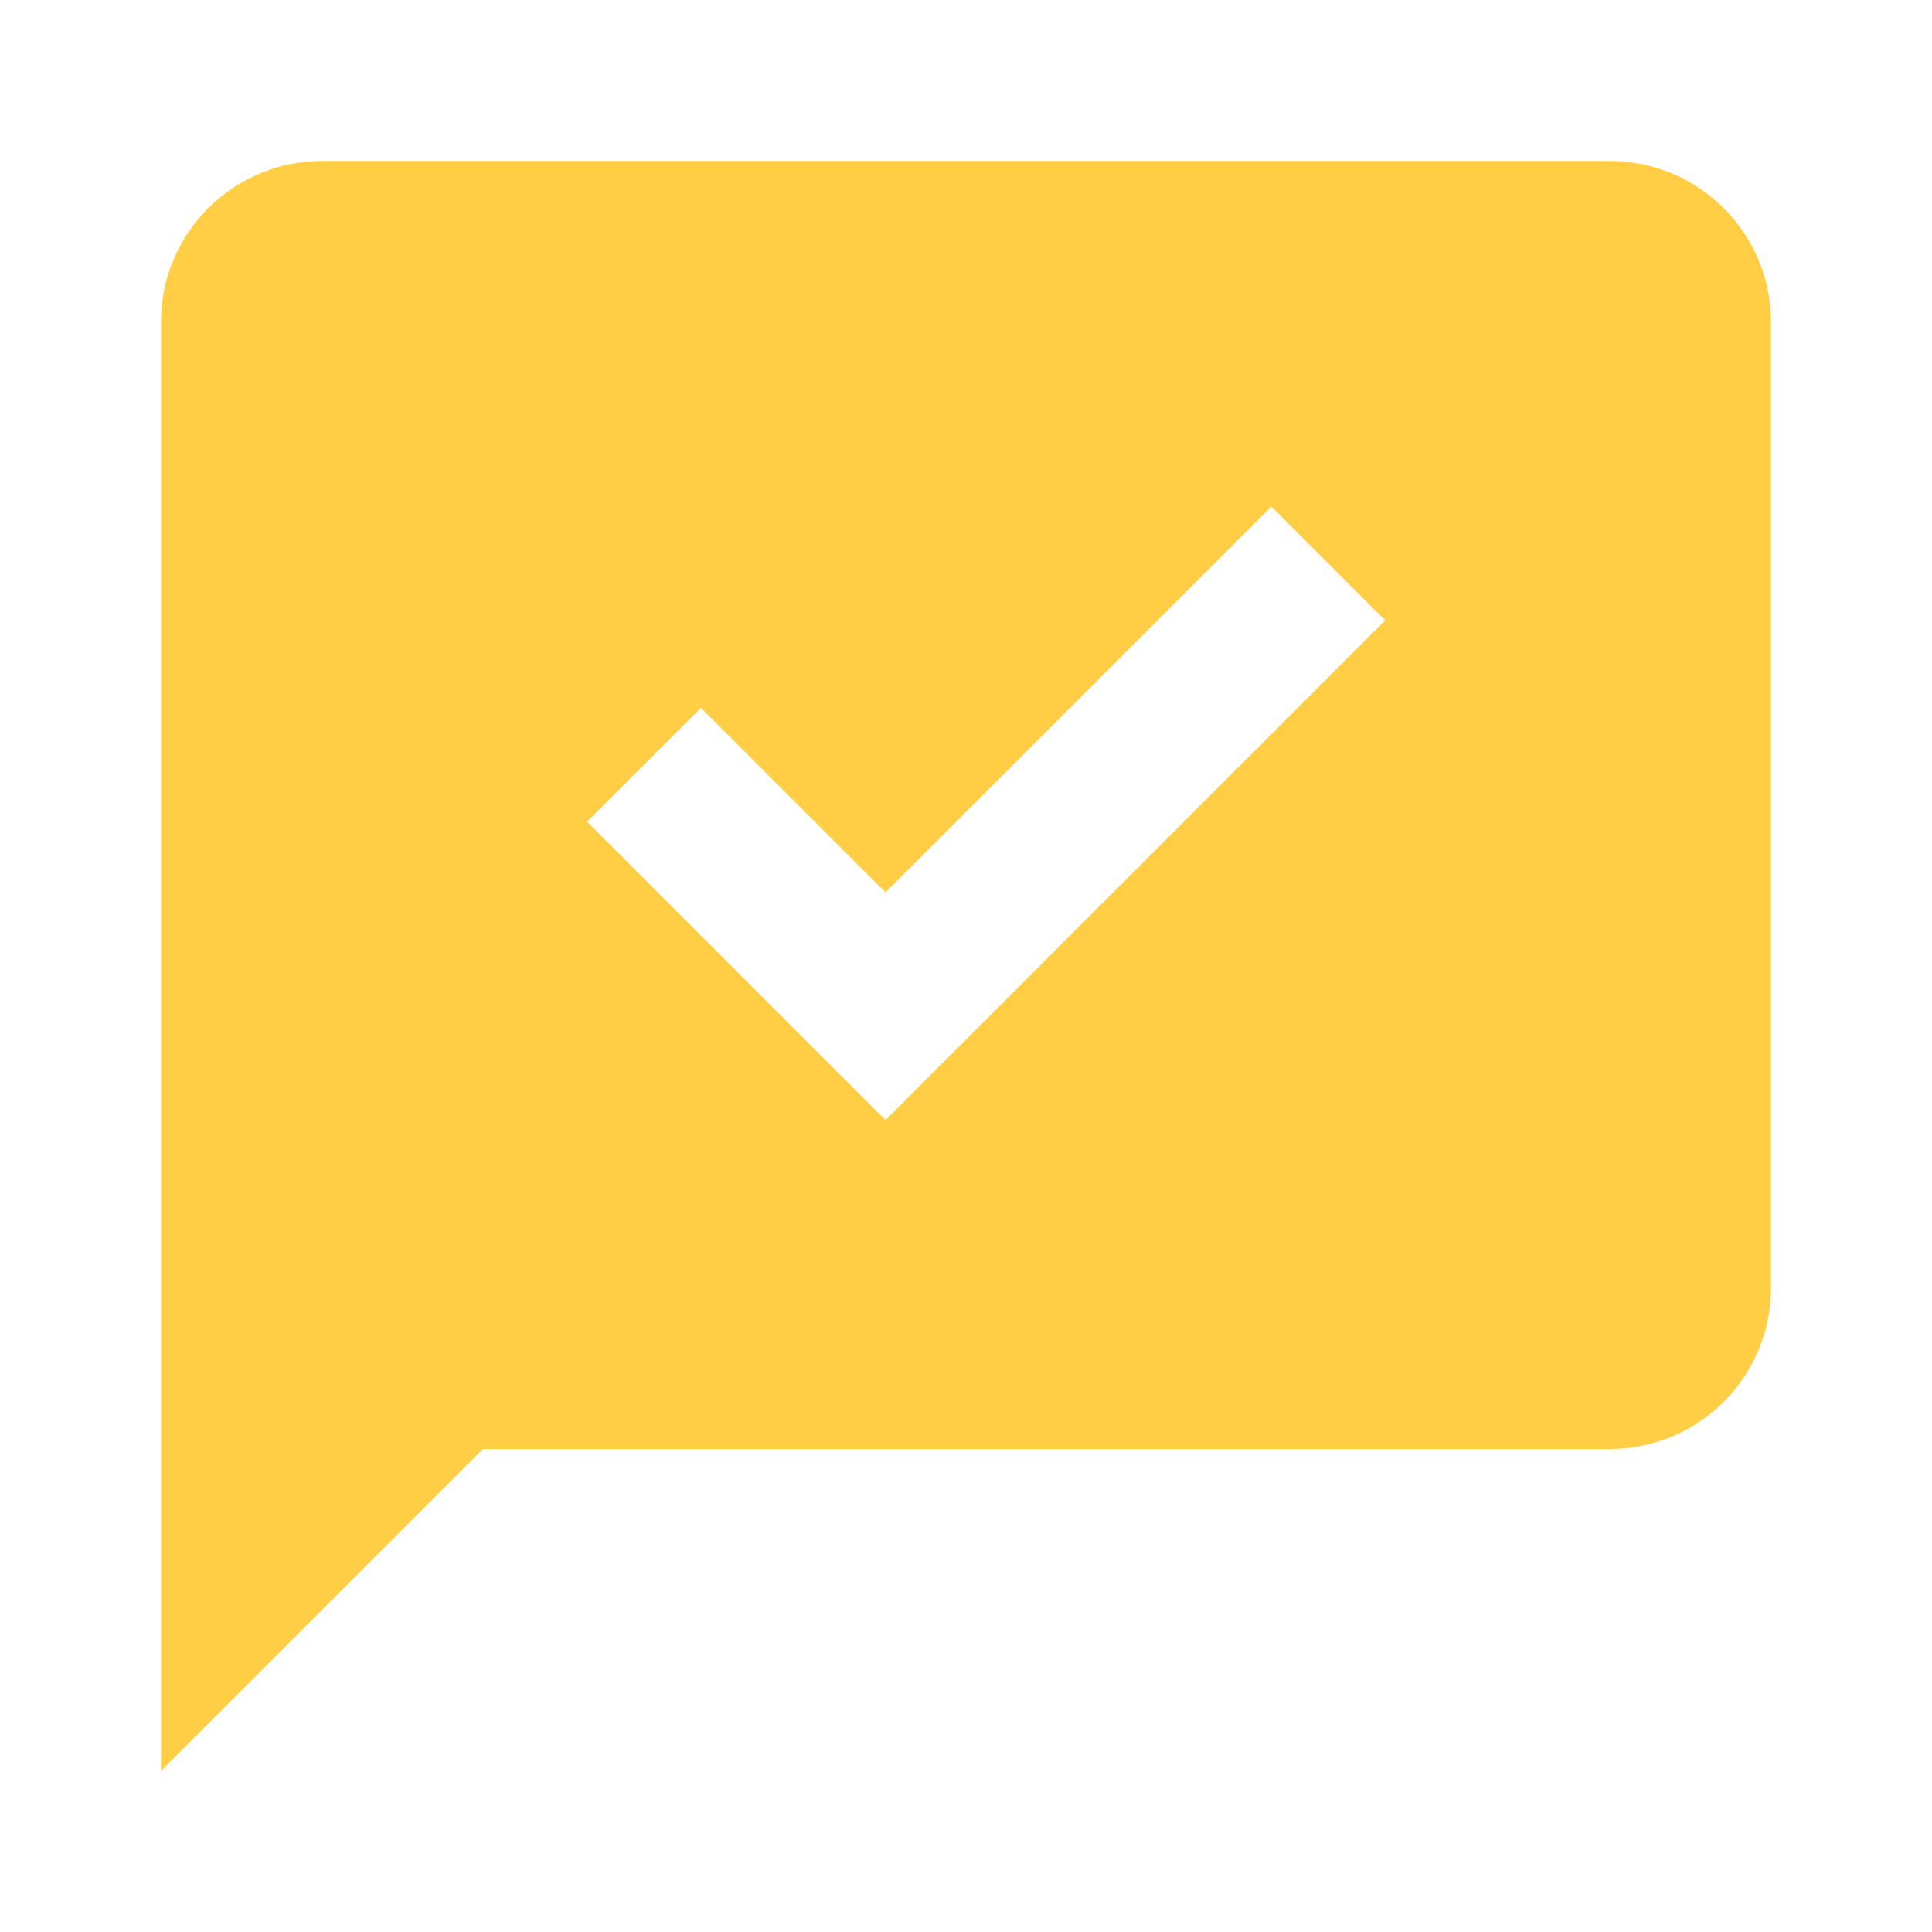
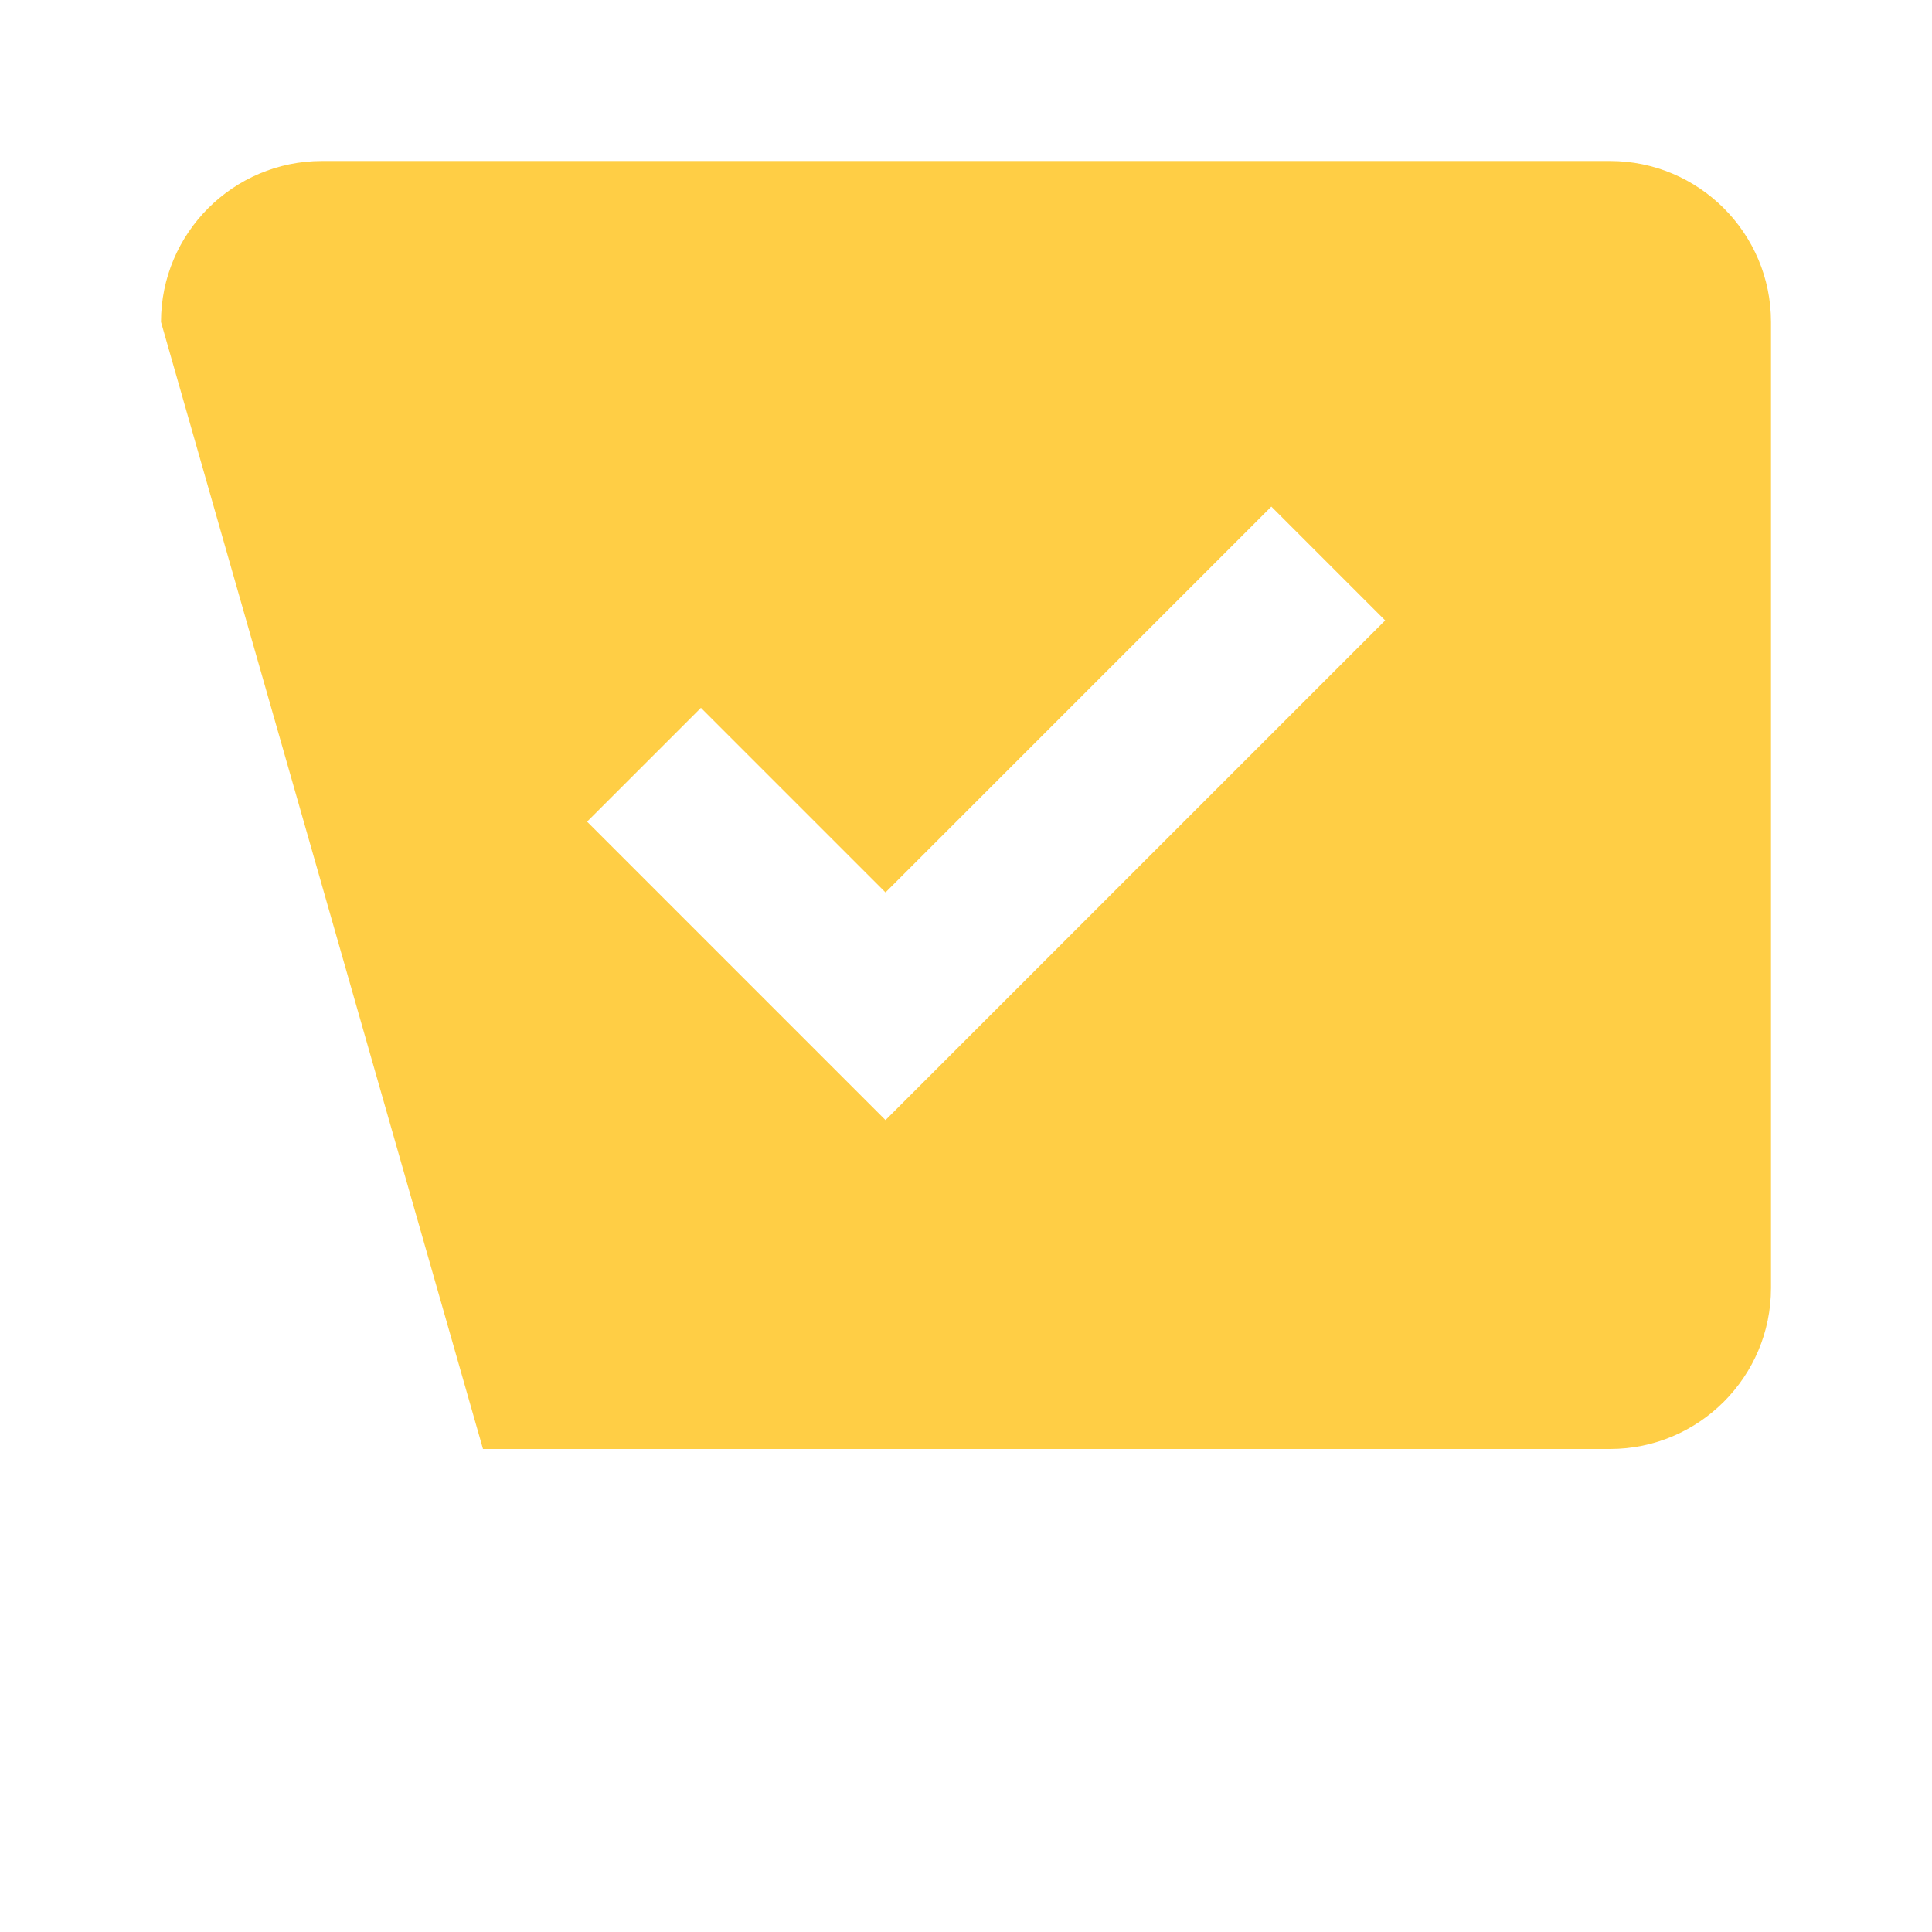
<svg xmlns="http://www.w3.org/2000/svg" width="24" height="24" viewBox="0 0 24 24" fill="none">
-   <path d="M20 2H4C2.897 2 2 2.897 2 4V22L6 18H20C21.103 18 22 17.103 22 16V4C22 2.897 21.103 2 20 2ZM11 13.914L7.293 10.207L8.707 8.793L11 11.086L15.793 6.293L17.207 7.707L11 13.914Z" fill="#FFCE45" />
+   <path d="M20 2H4C2.897 2 2 2.897 2 4L6 18H20C21.103 18 22 17.103 22 16V4C22 2.897 21.103 2 20 2ZM11 13.914L7.293 10.207L8.707 8.793L11 11.086L15.793 6.293L17.207 7.707L11 13.914Z" fill="#FFCE45" />
</svg>